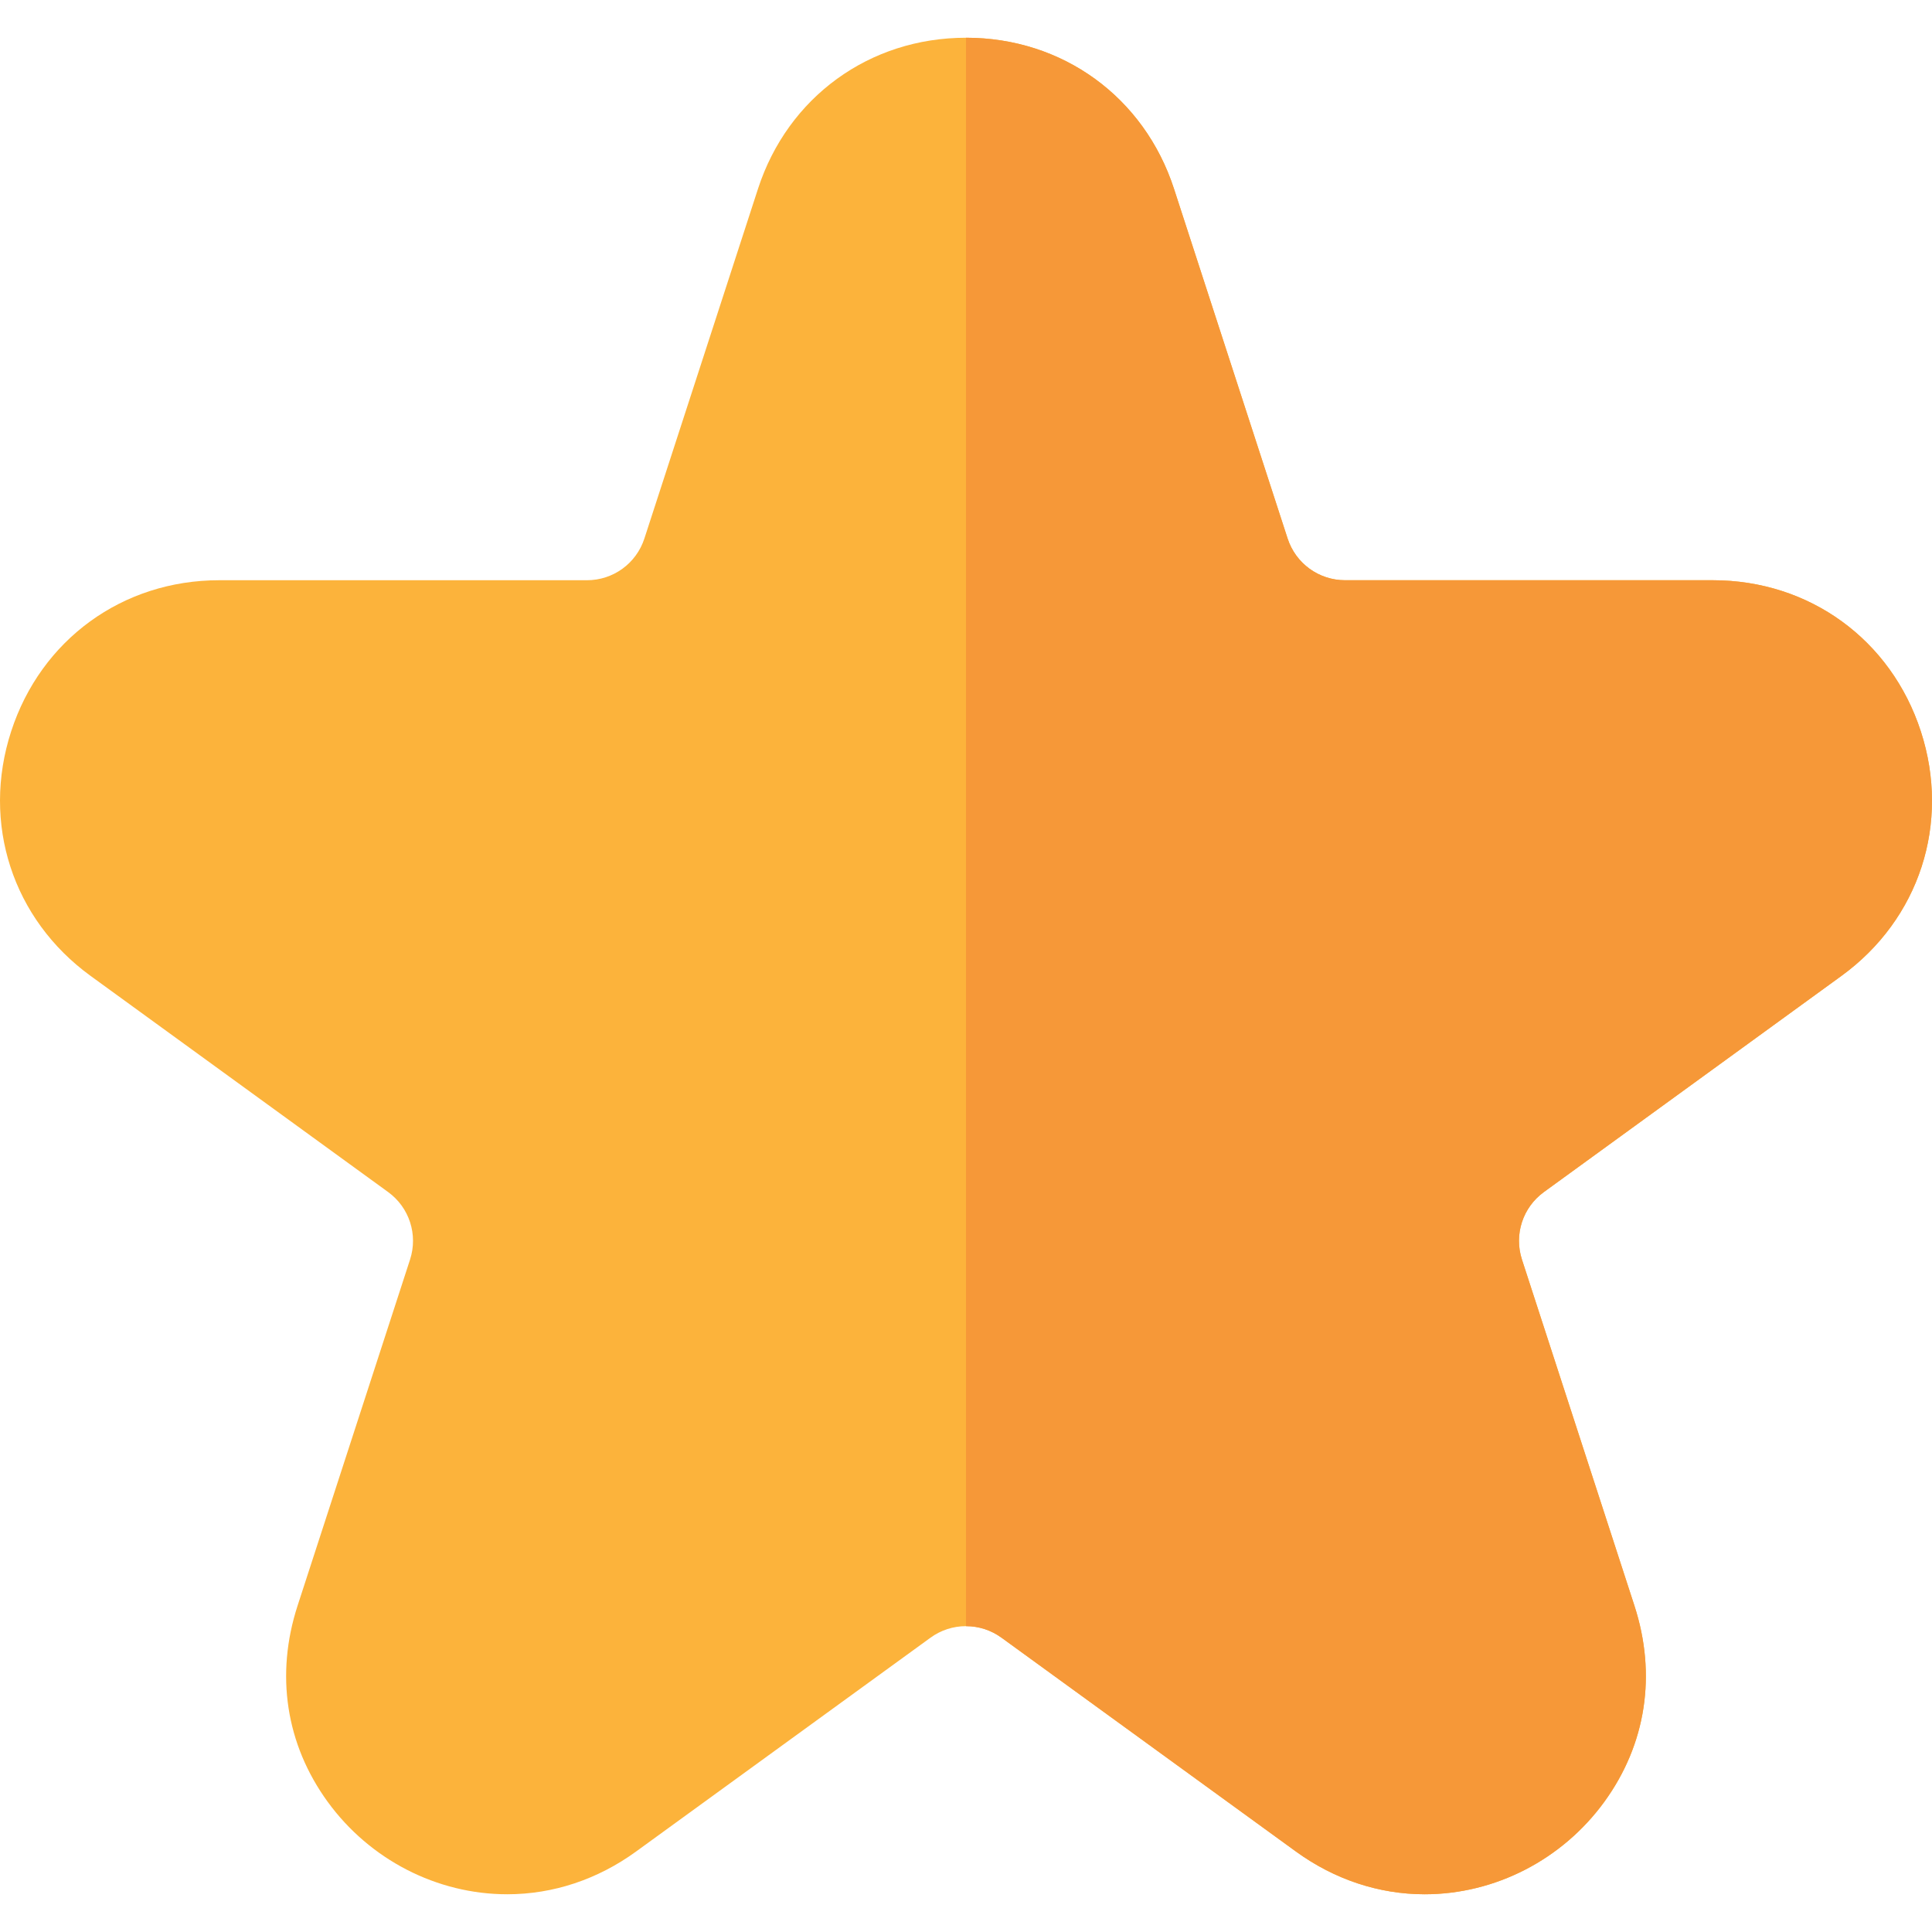
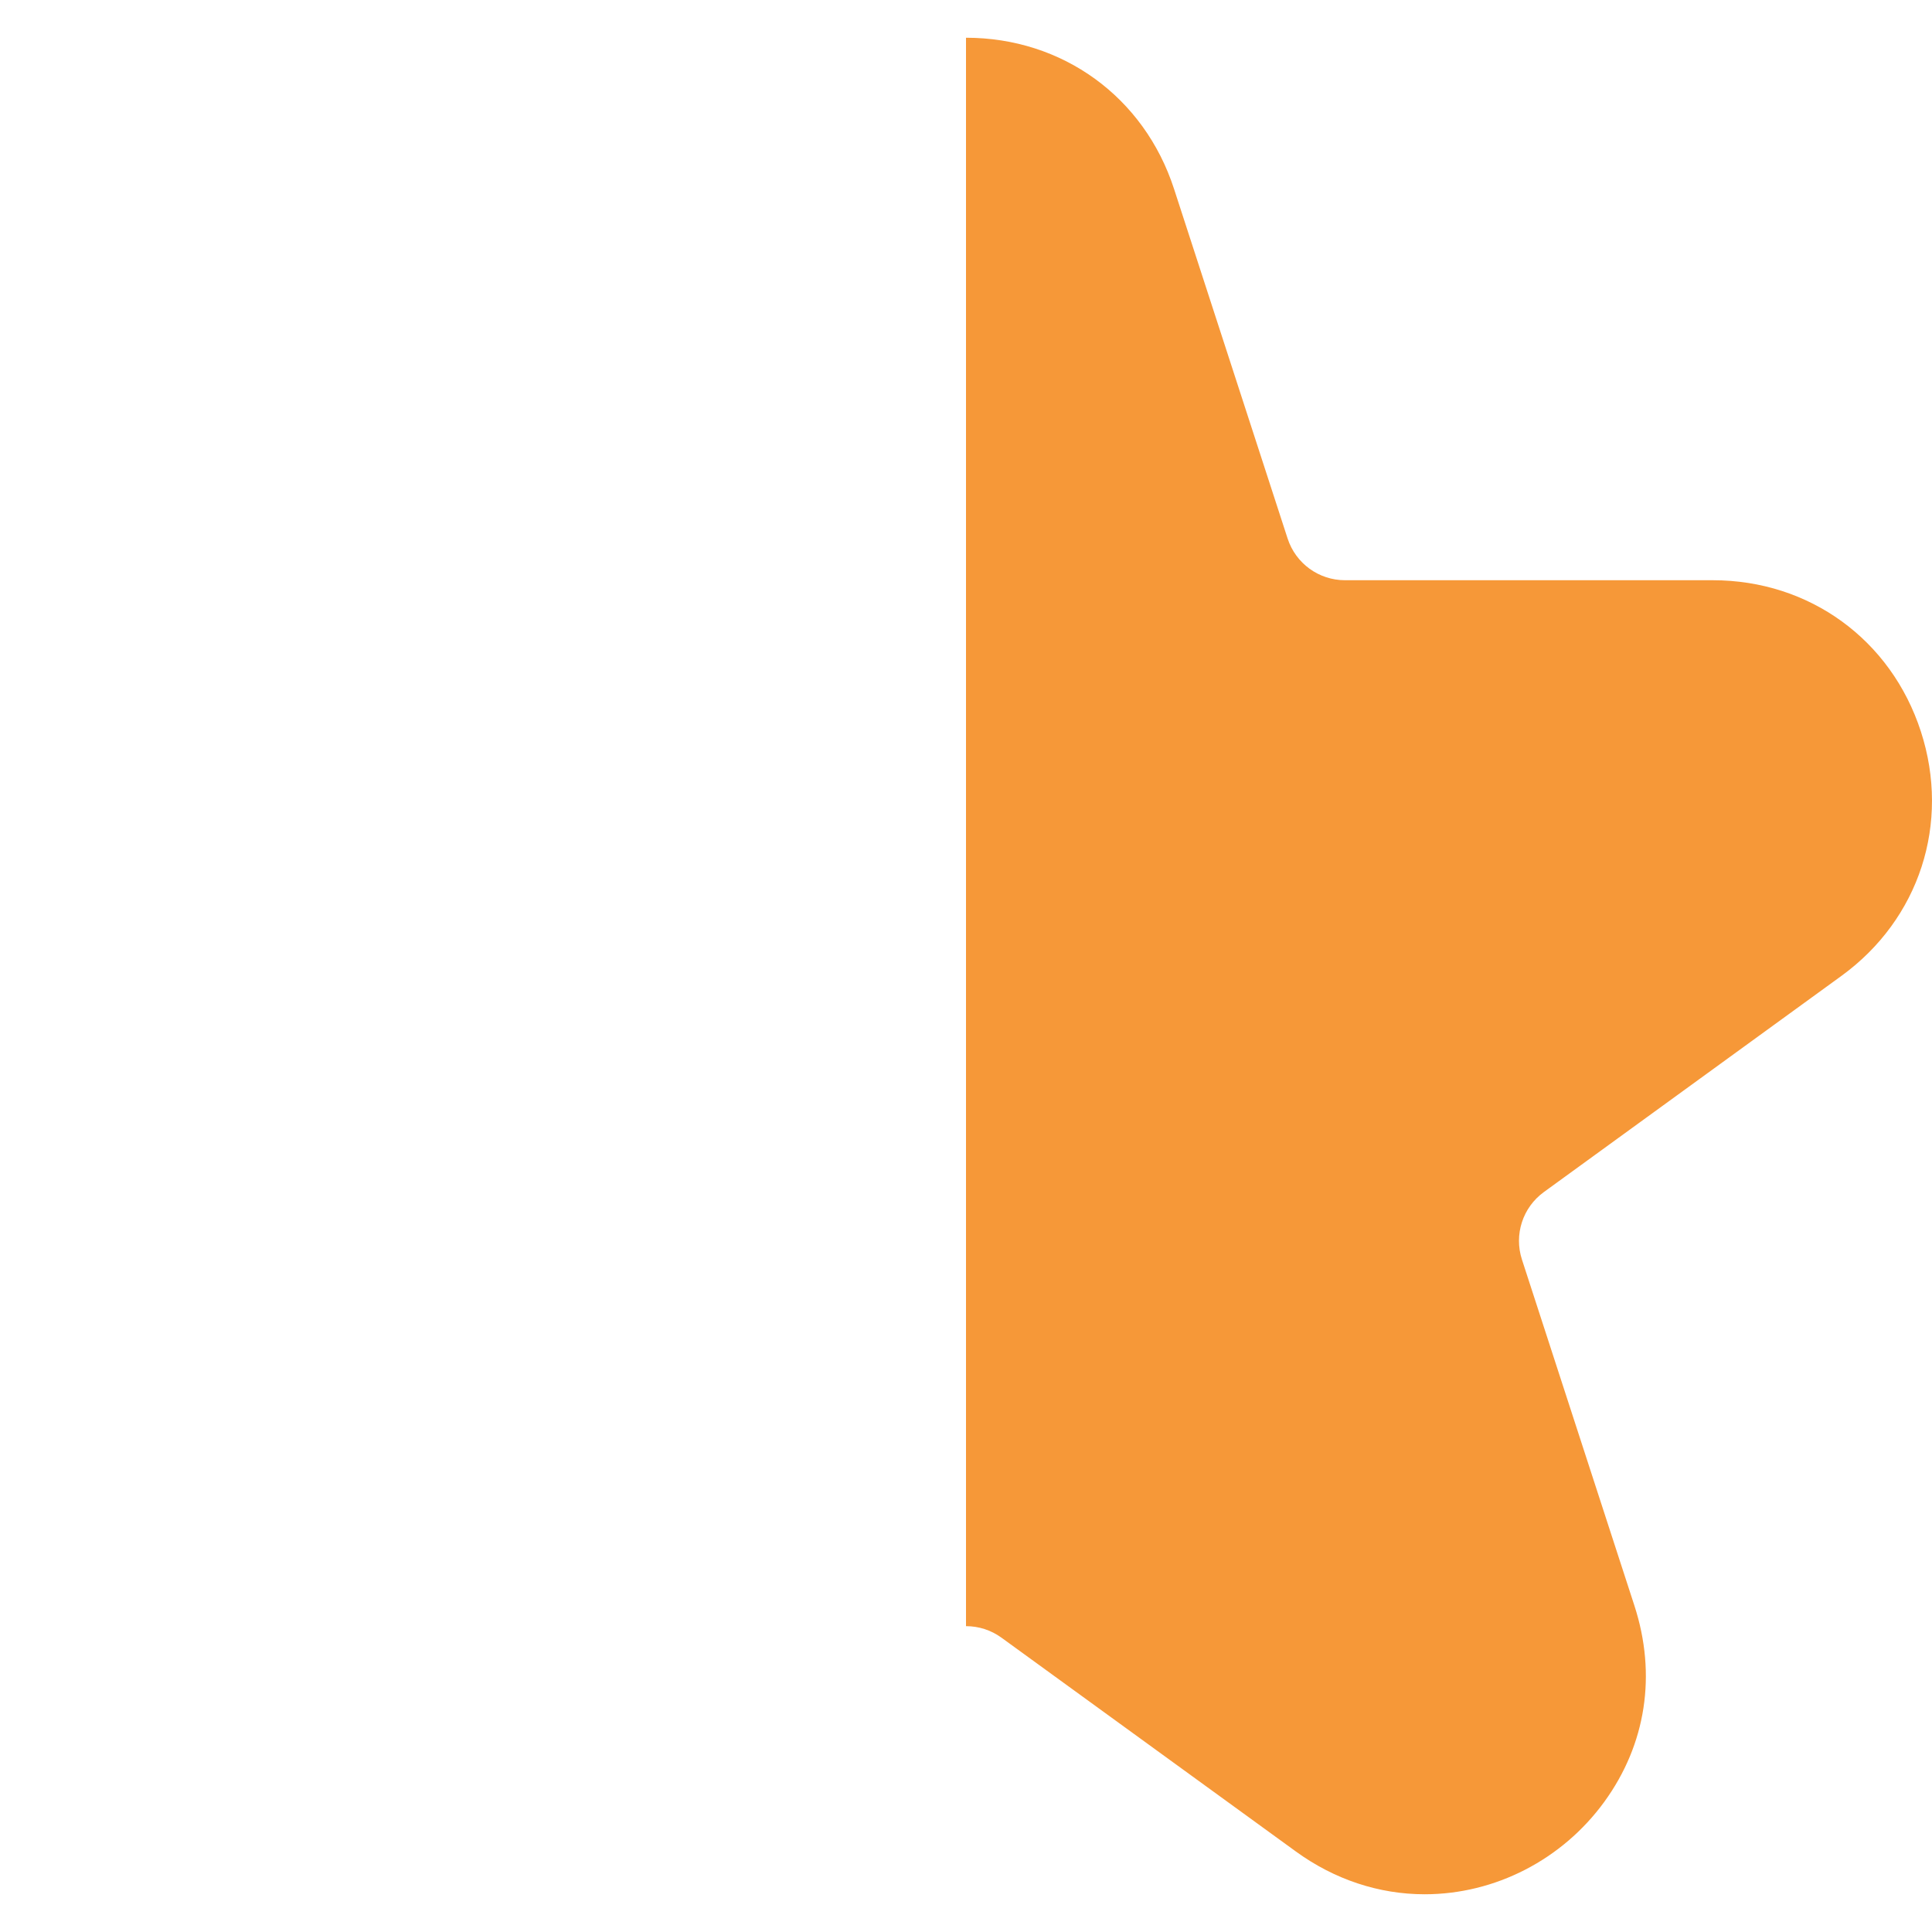
<svg xmlns="http://www.w3.org/2000/svg" id="Layer_1" x="0px" y="0px" viewBox="0 0 512.002 512.002" style="enable-background:new 0 0 512.002 512.002;" xml:space="preserve">
-   <path style="fill:#FCB33B;" d="M377.555,502.002c-12.116,0-23.911-3.913-34.105-11.316l-78.04-56.678 c-2.753-2-6.006-3.057-9.409-3.057s-6.655,1.057-9.408,3.056l-78.041,56.678c-10.192,7.402-21.985,11.316-34.103,11.317 c-0.001,0-0.006,0-0.006,0c-18.66,0.001-36.461-9.164-47.616-24.516c-11.072-15.241-13.9-33.7-7.961-51.978l29.799-91.704 c2.15-6.618-0.188-13.814-5.818-17.905l-78.828-57.264c-20.7-15.037-28.968-40.477-21.063-64.81 c7.907-24.334,29.546-40.057,55.133-40.057h97.454c6.96,0,13.08-4.446,15.23-11.065l30.098-92.646 c7.905-24.333,29.545-40.057,55.132-40.057s47.226,15.724,55.132,40.057l30.098,92.646c2.149,6.618,8.27,11.065,15.23,11.065h97.454 c25.585,0,47.226,15.723,55.132,40.056c7.905,24.333-0.362,49.773-21.061,64.812l-78.83,57.264 c-5.63,4.09-7.968,11.285-5.818,17.906l29.799,91.703c5.939,18.277,3.111,36.734-7.961,51.974 C414.02,492.834,396.219,502.002,377.555,502.002z" />
  <path style="fill:#F69838;" d="M265.409,434.008l78.04,56.678c10.195,7.402,21.989,11.316,34.105,11.316 c18.663,0,36.466-9.167,47.62-24.52c11.072-15.24,13.899-33.697,7.961-51.974l-29.799-91.703c-2.15-6.619,0.188-13.815,5.818-17.906 l78.83-57.264c20.699-15.037,28.966-40.477,21.061-64.812c-7.906-24.333-29.545-40.056-55.132-40.056h-97.454 c-6.96,0-13.08-4.446-15.23-11.065l-30.098-92.646C303.229,25.724,281.588,10,256.002,10v420.952 C259.404,430.951,262.656,432.008,265.409,434.008z" />
  <g> </g>
  <g> </g>
  <g> </g>
  <g> </g>
  <g> </g>
  <g> </g>
  <g> </g>
  <g> </g>
  <g> </g>
  <g> </g>
  <g> </g>
  <g> </g>
  <g> </g>
  <g> </g>
  <g> </g>
</svg>